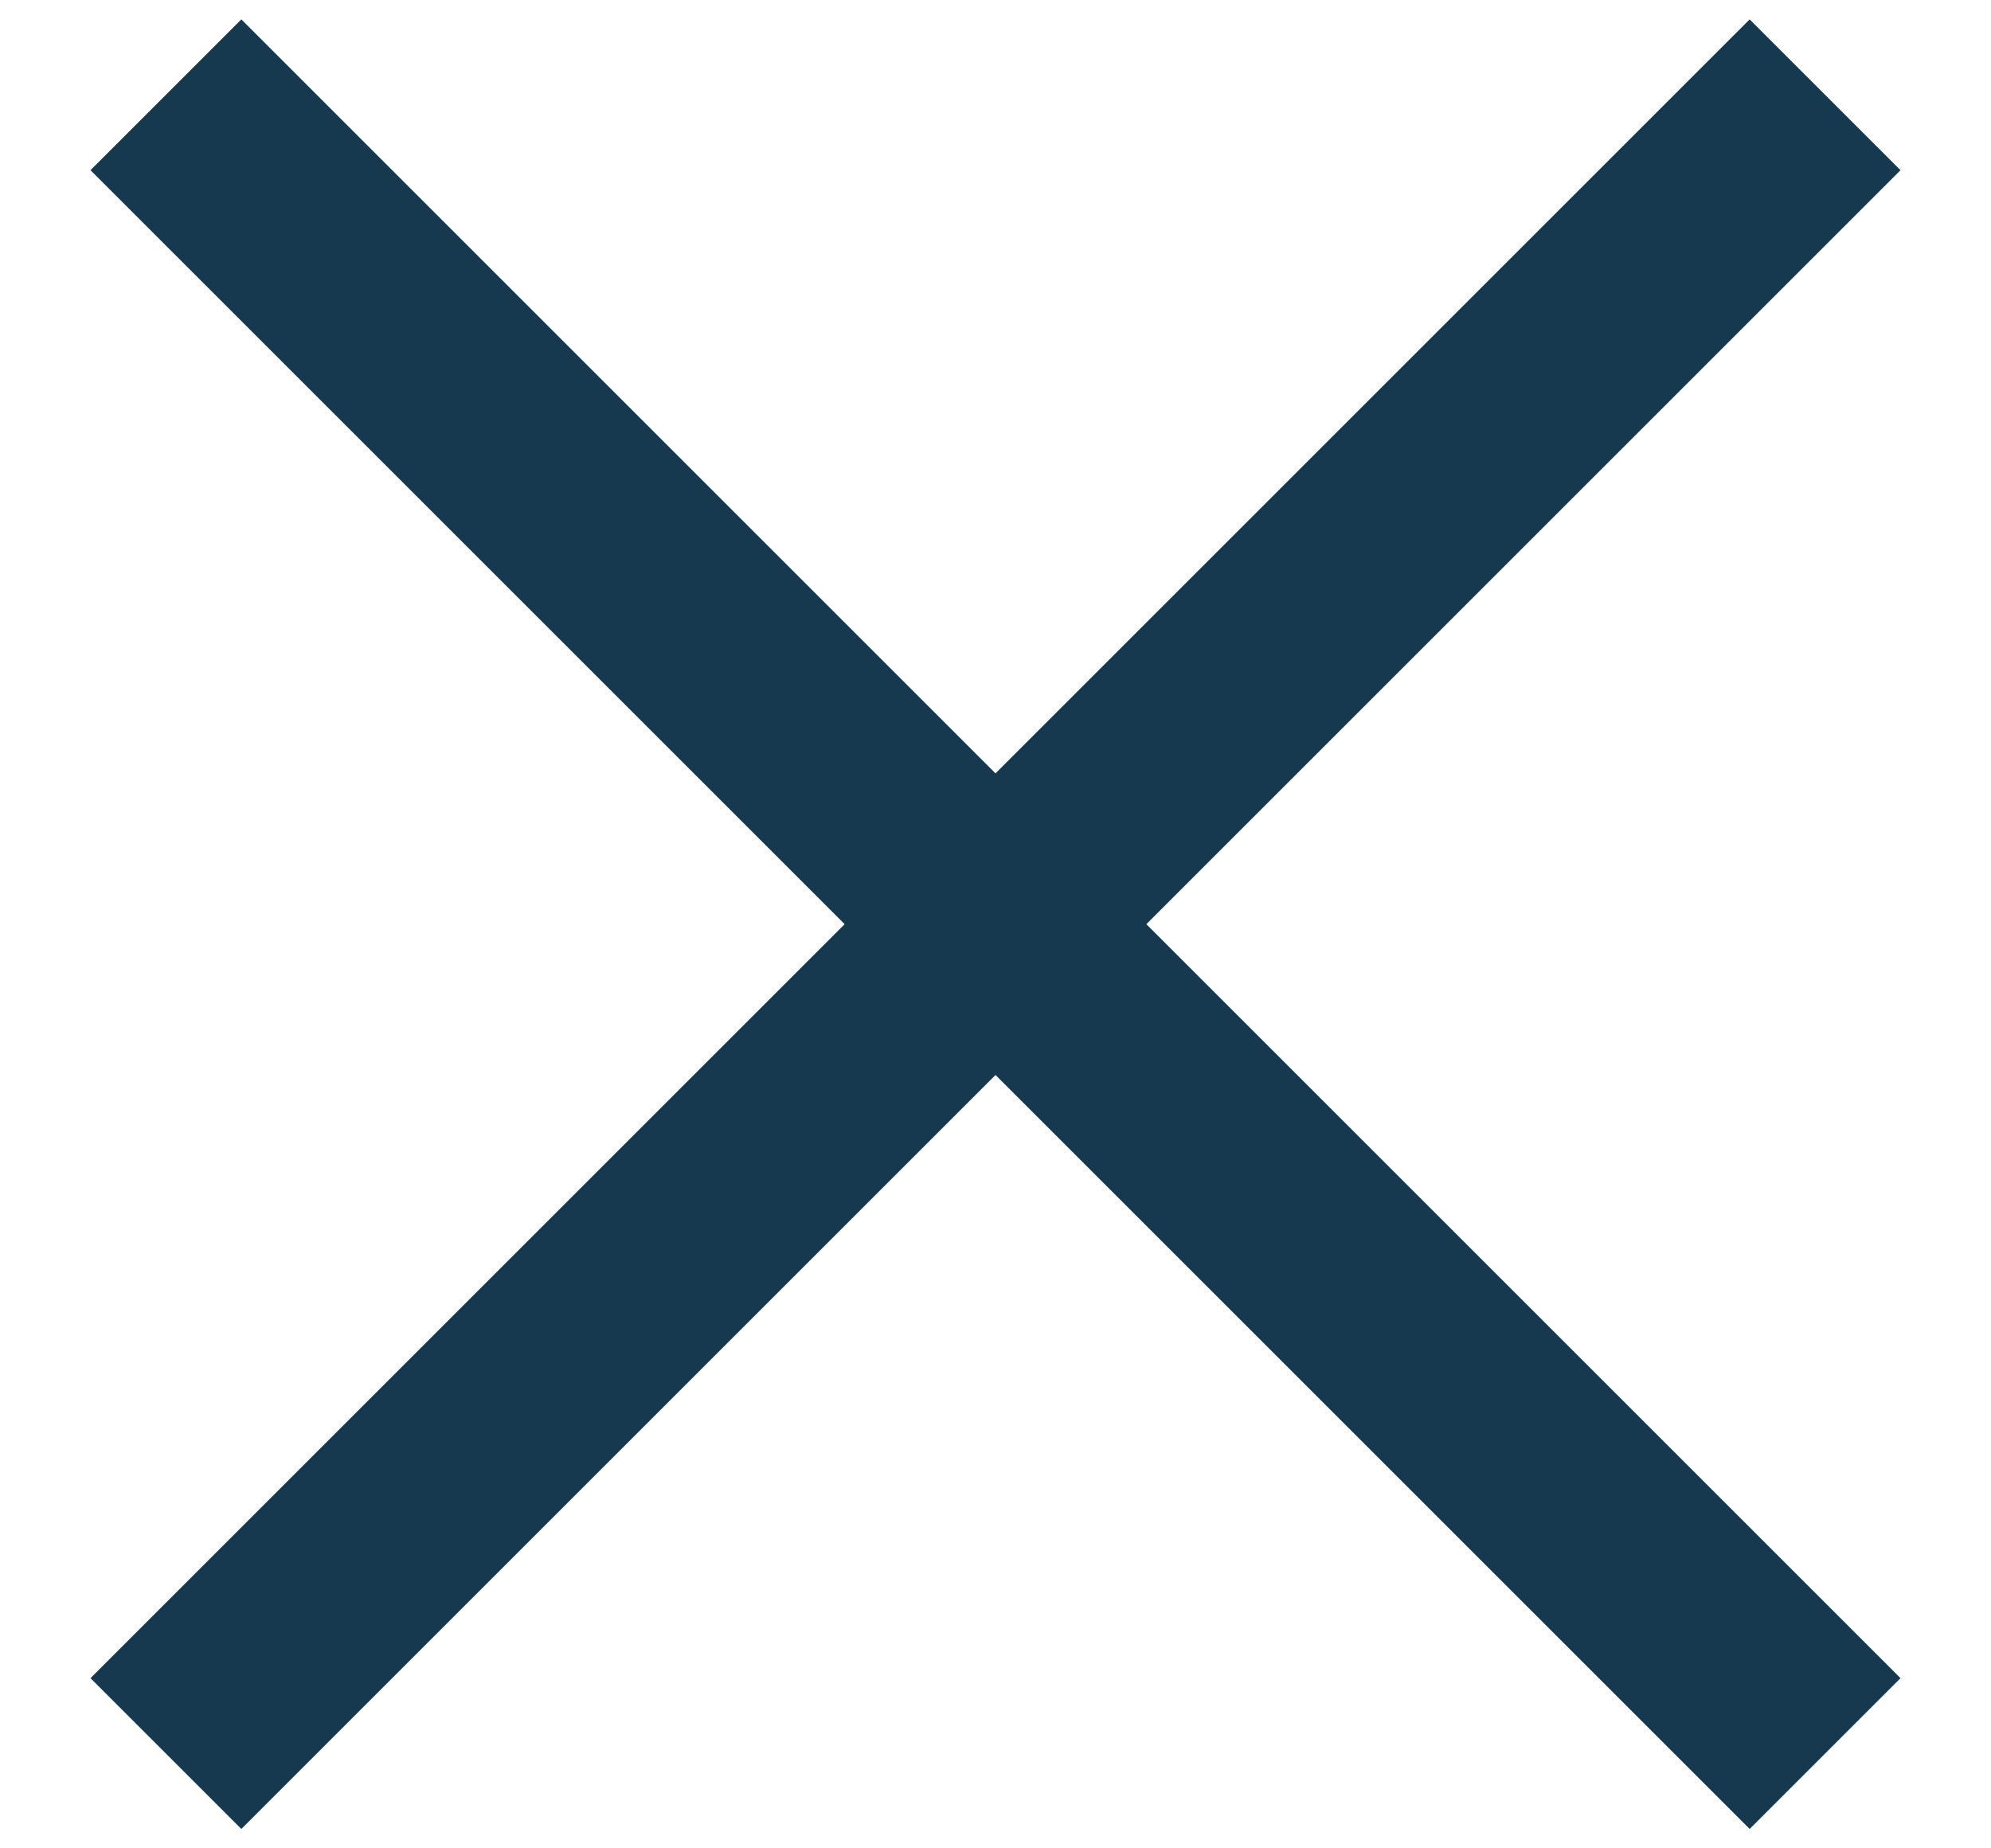
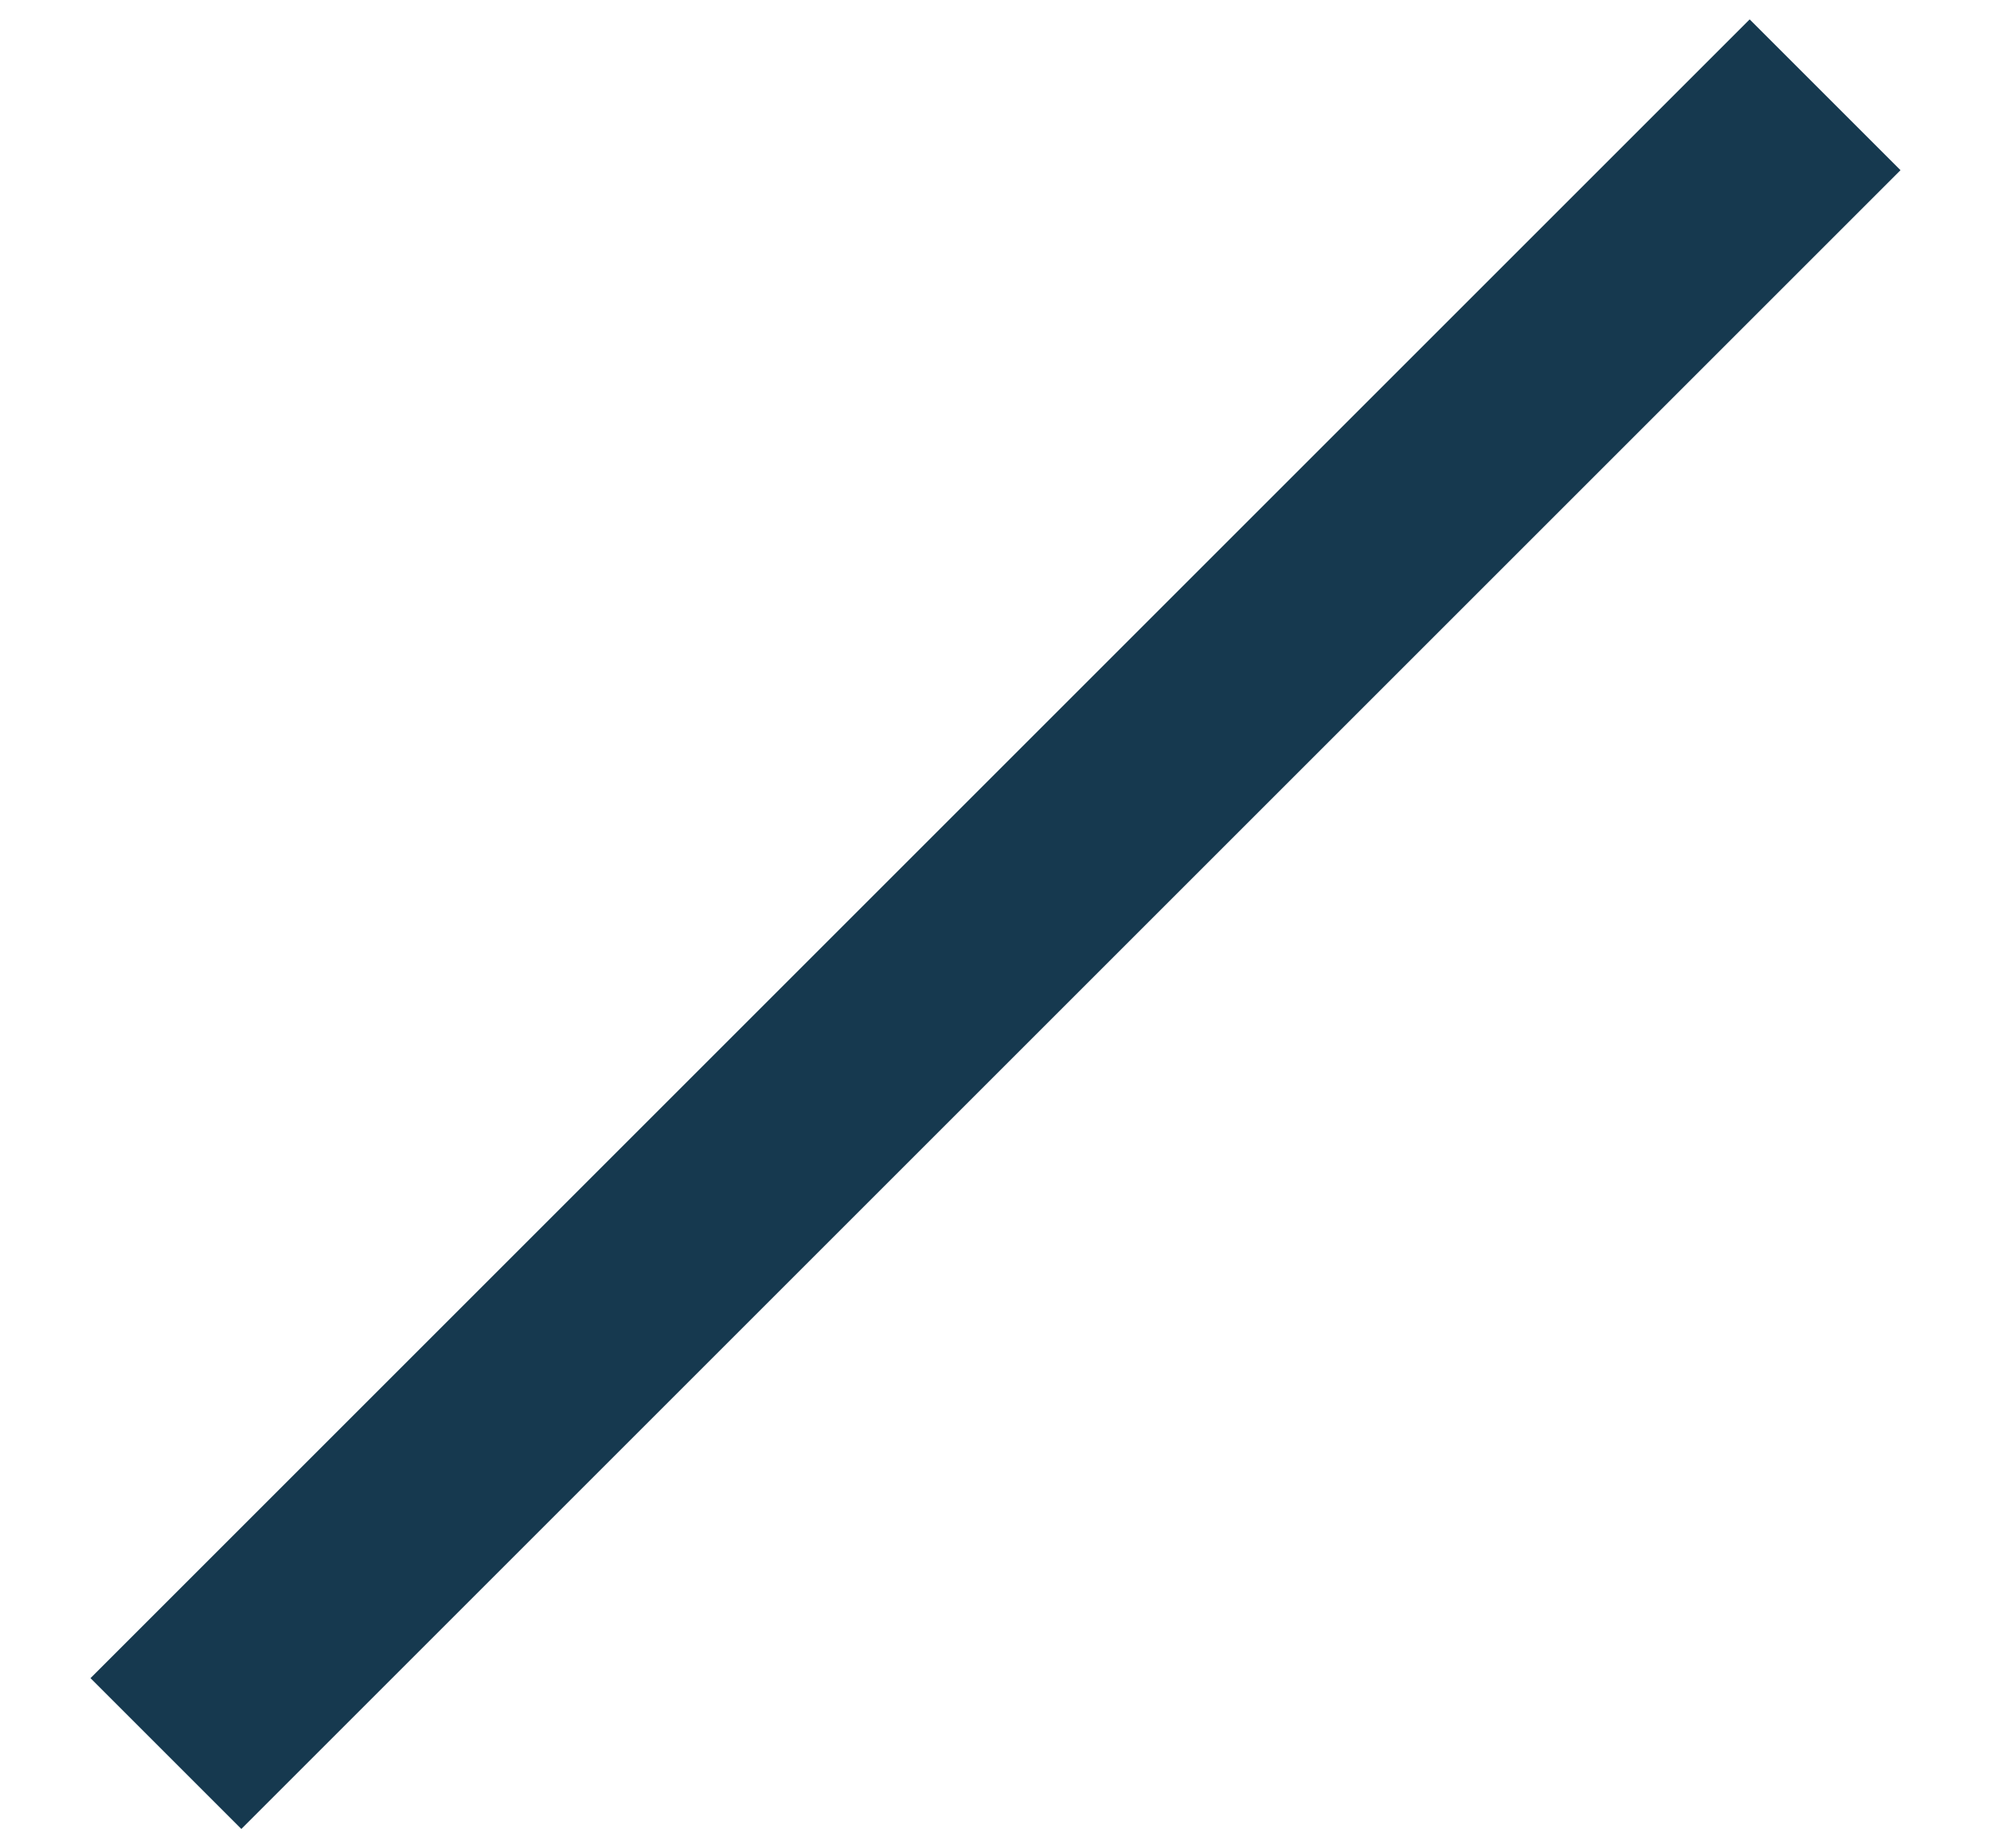
<svg xmlns="http://www.w3.org/2000/svg" width="14" height="13" viewBox="0 0 14 13">
  <g fill="none" fill-rule="nonzero" stroke="#16394F" stroke-linecap="square" stroke-width="1.5">
-     <path d="M12.303 1.197L1.697 11.803M1.697 1.197l10.606 10.606" />
+     <path d="M12.303 1.197L1.697 11.803M1.697 1.197" />
  </g>
</svg>